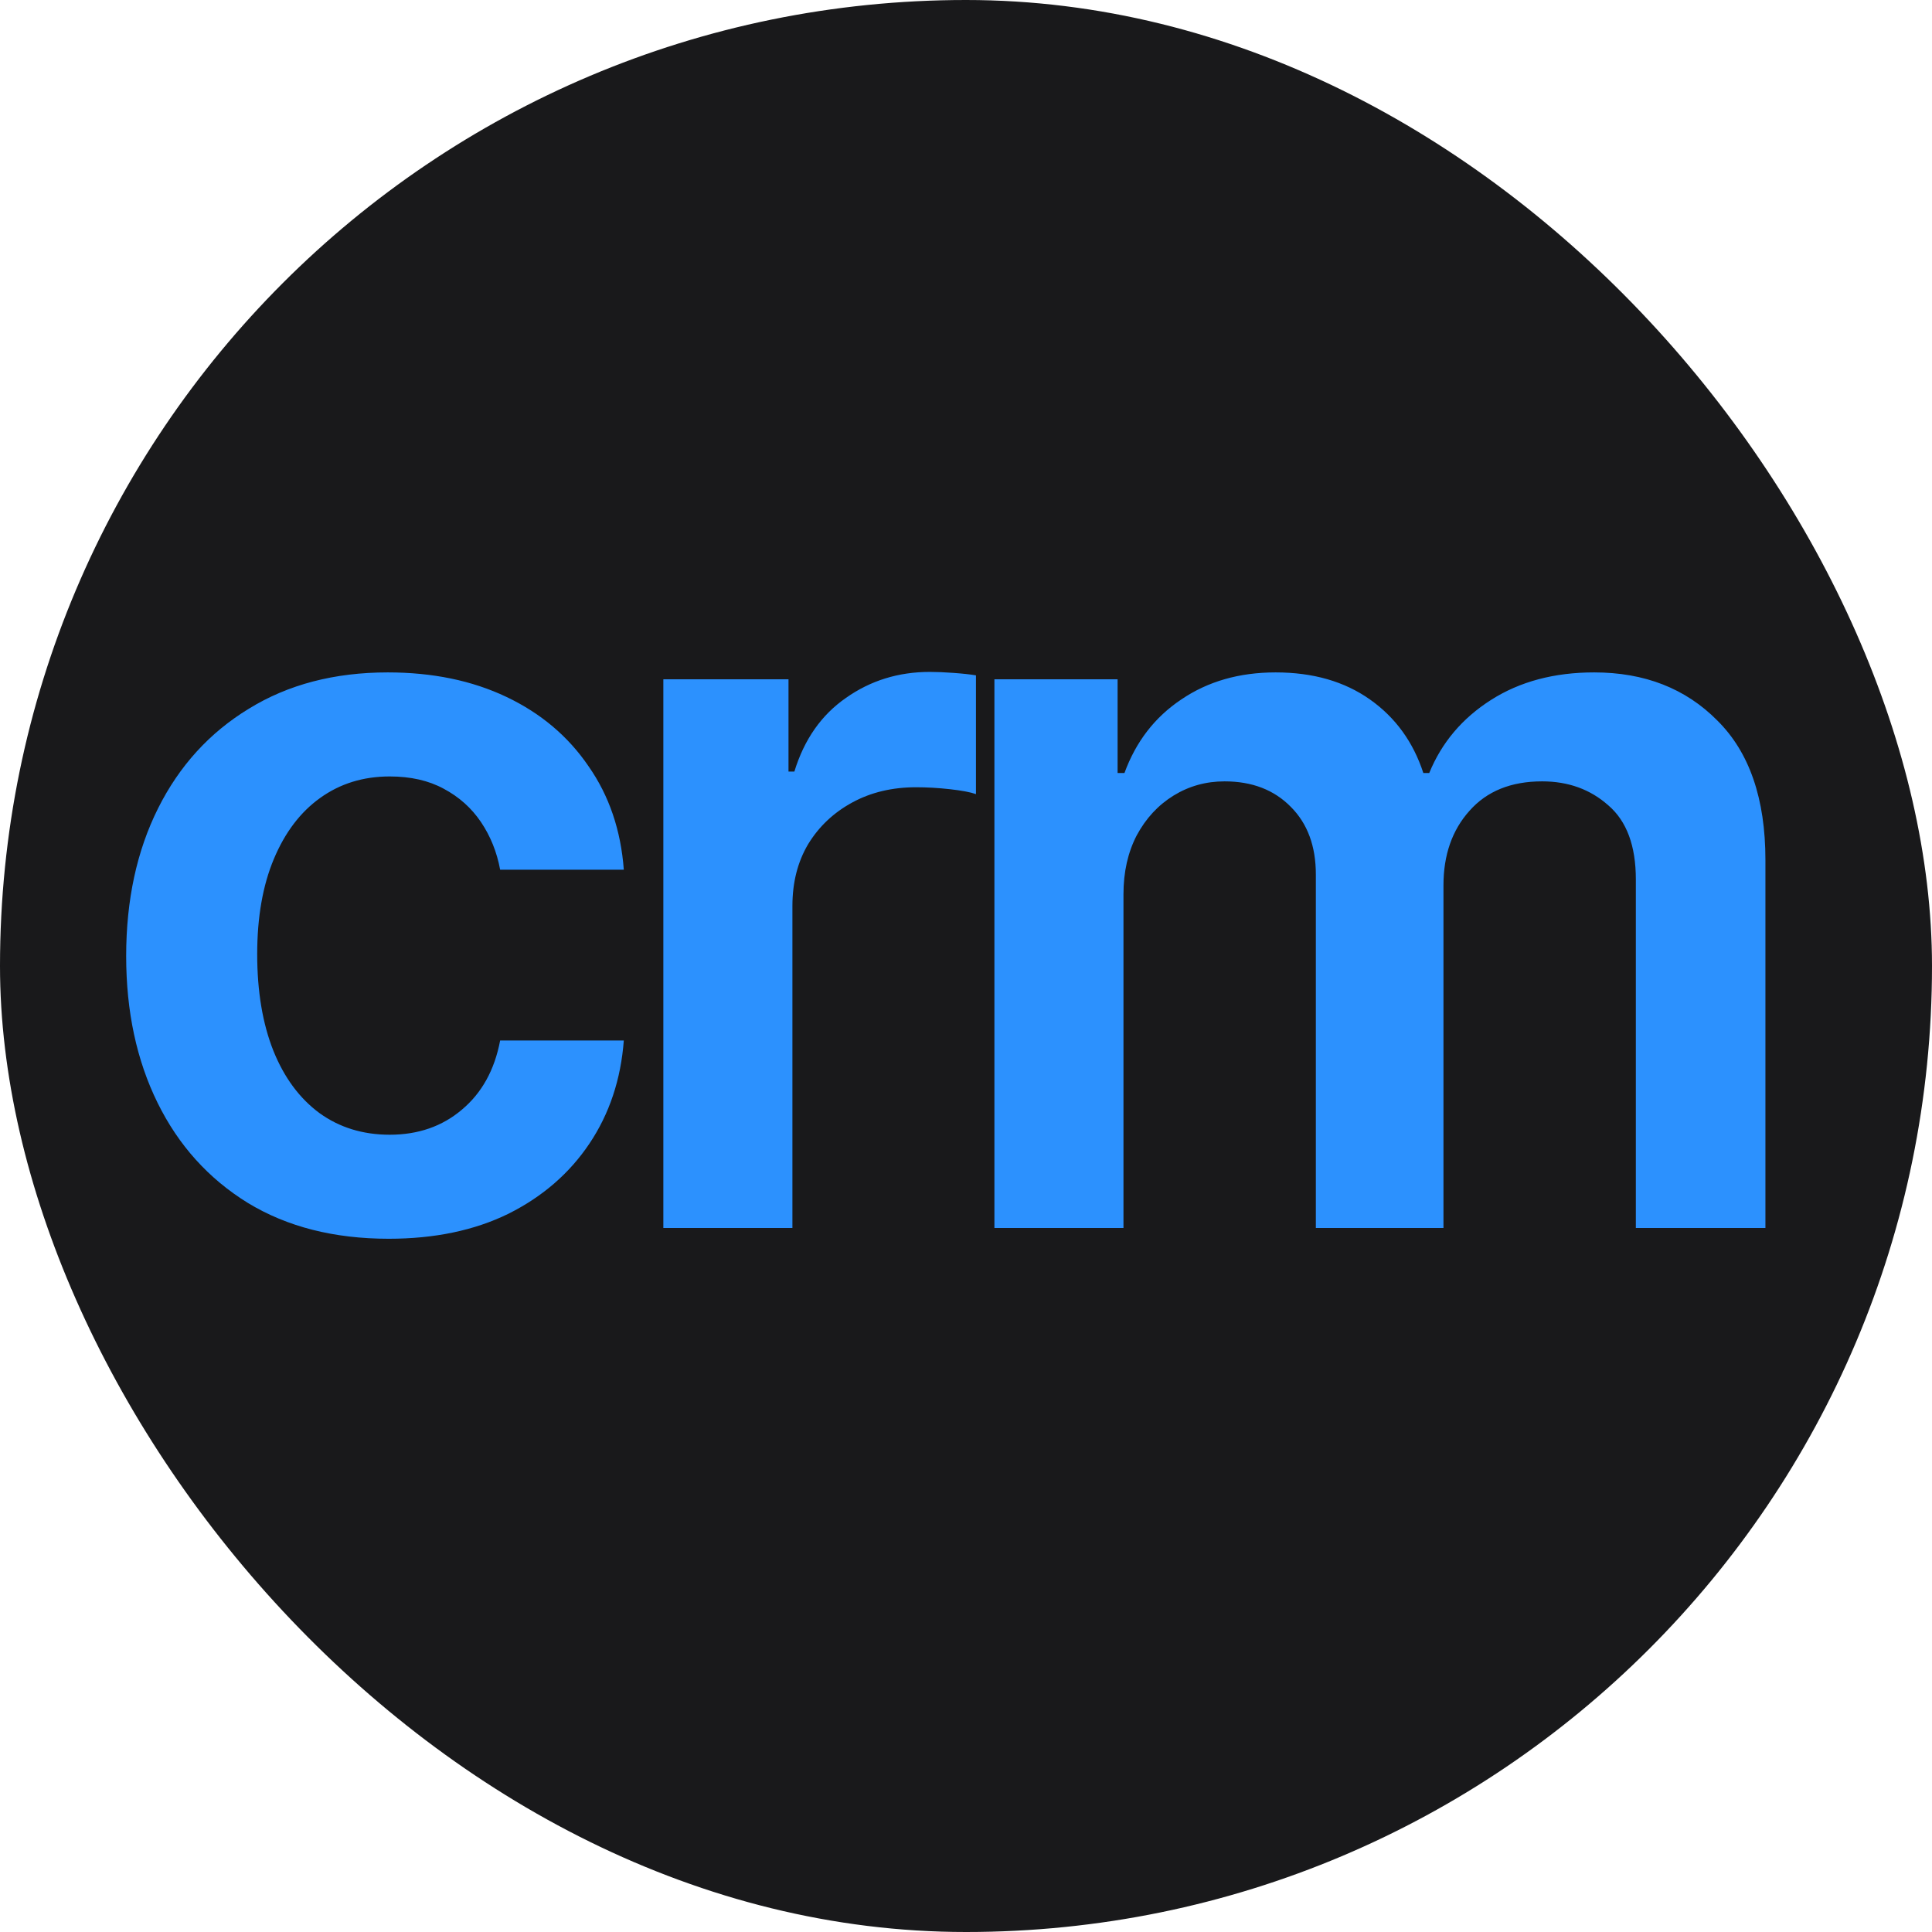
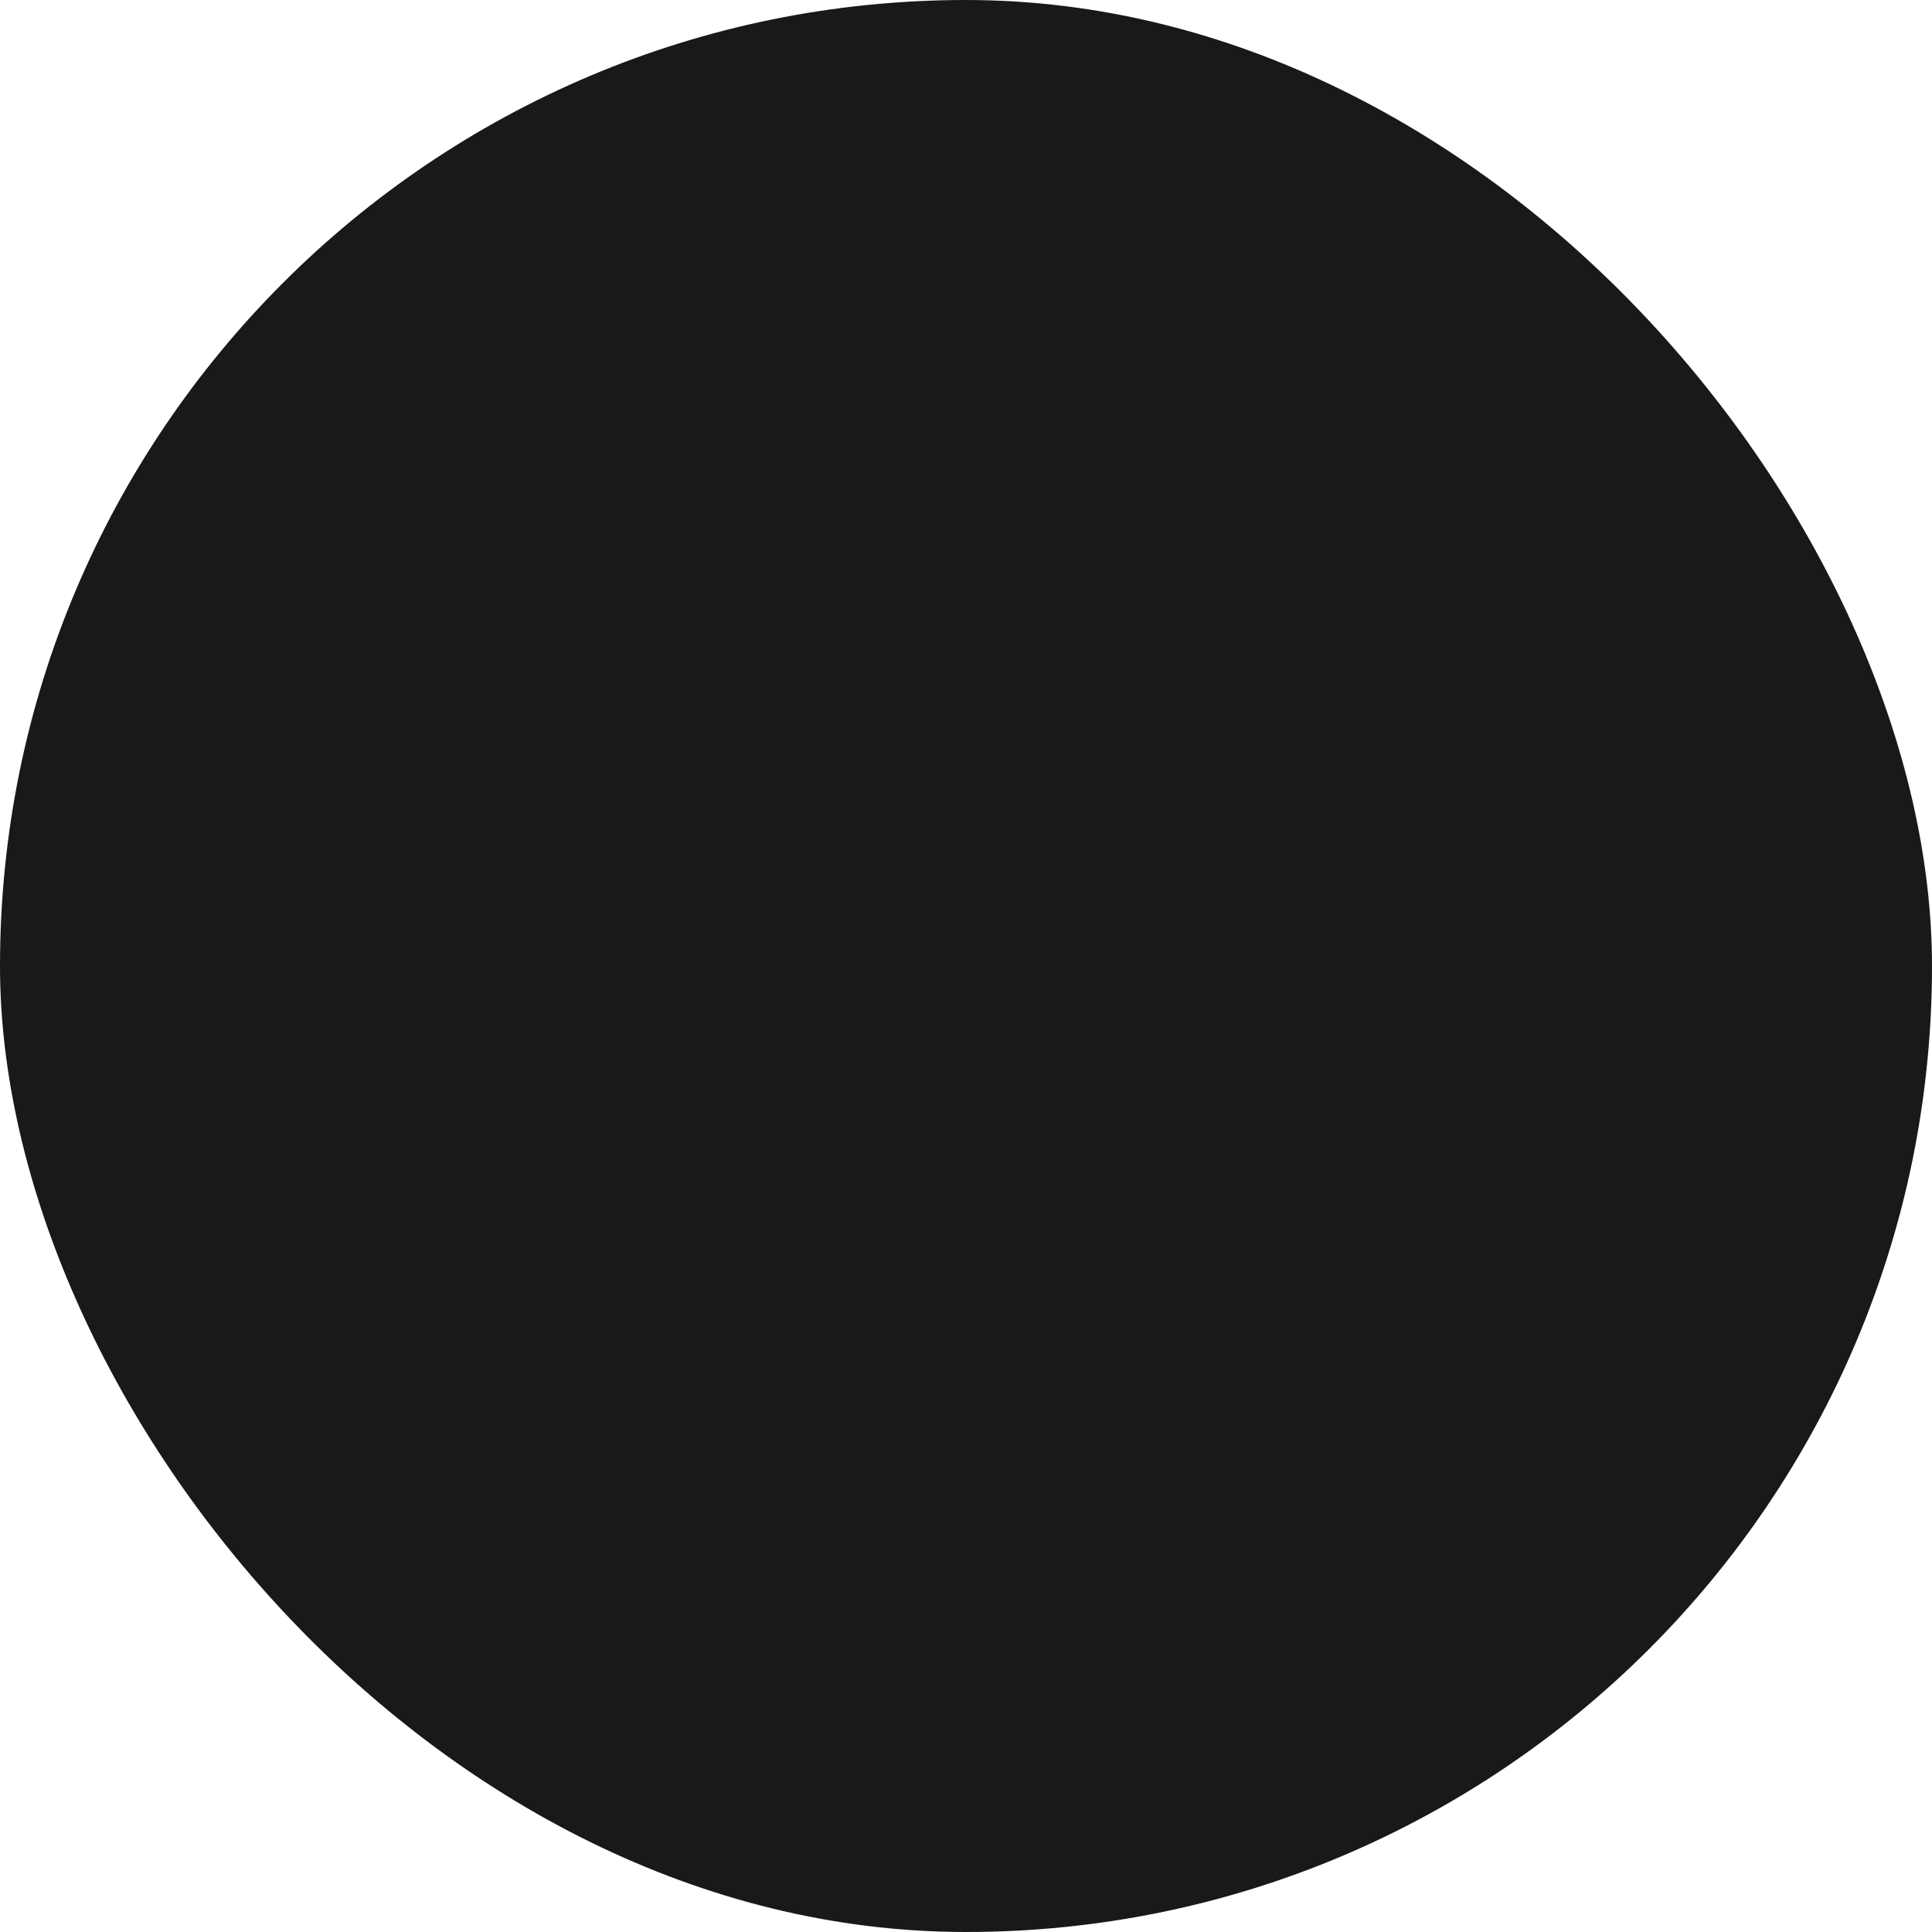
<svg xmlns="http://www.w3.org/2000/svg" width="118" height="118" viewBox="0 0 118 118" fill="none">
  <rect width="118" height="118" rx="59" fill="#19191B" />
-   <path d="M23.742 75.659C20.405 75.659 17.537 74.93 15.139 73.471C12.741 71.993 10.903 69.954 9.624 67.356C8.345 64.758 7.706 61.771 7.706 58.394C7.706 54.977 8.355 51.969 9.654 49.371C10.953 46.774 12.801 44.745 15.199 43.286C17.597 41.808 20.425 41.068 23.682 41.068C26.42 41.068 28.838 41.568 30.936 42.567C33.035 43.566 34.703 44.975 35.942 46.794C37.201 48.592 37.92 50.7 38.1 53.118H30.547C30.347 52.039 29.957 51.07 29.378 50.211C28.798 49.351 28.039 48.672 27.099 48.172C26.18 47.673 25.081 47.423 23.802 47.423C22.183 47.423 20.765 47.863 19.546 48.742C18.347 49.601 17.407 50.84 16.728 52.459C16.049 54.078 15.709 56.016 15.709 58.274C15.709 60.552 16.039 62.52 16.698 64.179C17.358 65.818 18.297 67.087 19.516 67.986C20.735 68.865 22.163 69.305 23.802 69.305C25.541 69.305 27.009 68.795 28.209 67.776C29.427 66.757 30.207 65.348 30.547 63.55H38.1C37.92 65.928 37.221 68.026 36.002 69.844C34.783 71.663 33.134 73.092 31.056 74.131C28.978 75.15 26.54 75.659 23.742 75.659ZM40.515 75V41.488H48.159V47.123H48.518C49.118 45.165 50.167 43.666 51.666 42.627C53.164 41.568 54.873 41.038 56.791 41.038C57.211 41.038 57.691 41.058 58.23 41.098C58.79 41.138 59.249 41.188 59.609 41.248V48.502C59.269 48.382 58.74 48.282 58.02 48.202C57.301 48.122 56.612 48.083 55.952 48.083C54.493 48.083 53.194 48.392 52.055 49.012C50.916 49.631 50.017 50.48 49.358 51.56C48.718 52.639 48.398 53.898 48.398 55.336V75H40.515ZM60.735 75V41.488H68.259V47.213H68.678C69.378 45.295 70.537 43.796 72.155 42.717C73.774 41.618 75.692 41.068 77.911 41.068C80.189 41.068 82.107 41.618 83.666 42.717C85.225 43.816 86.314 45.315 86.933 47.213H87.293C88.052 45.355 89.311 43.866 91.07 42.747C92.828 41.628 94.926 41.068 97.364 41.068C100.442 41.068 102.95 42.047 104.888 44.006C106.846 45.944 107.826 48.782 107.826 52.519V75H99.912V53.718C99.912 51.66 99.353 50.151 98.234 49.191C97.135 48.212 95.786 47.723 94.187 47.723C92.289 47.723 90.81 48.322 89.751 49.521C88.692 50.7 88.162 52.219 88.162 54.078V75H80.368V53.418C80.368 51.679 79.859 50.301 78.84 49.282C77.821 48.242 76.472 47.723 74.793 47.723C73.654 47.723 72.615 48.013 71.676 48.592C70.737 49.172 69.987 49.981 69.428 51.02C68.888 52.059 68.618 53.258 68.618 54.617V75H60.735Z" fill="#2C91FE" />
</svg>